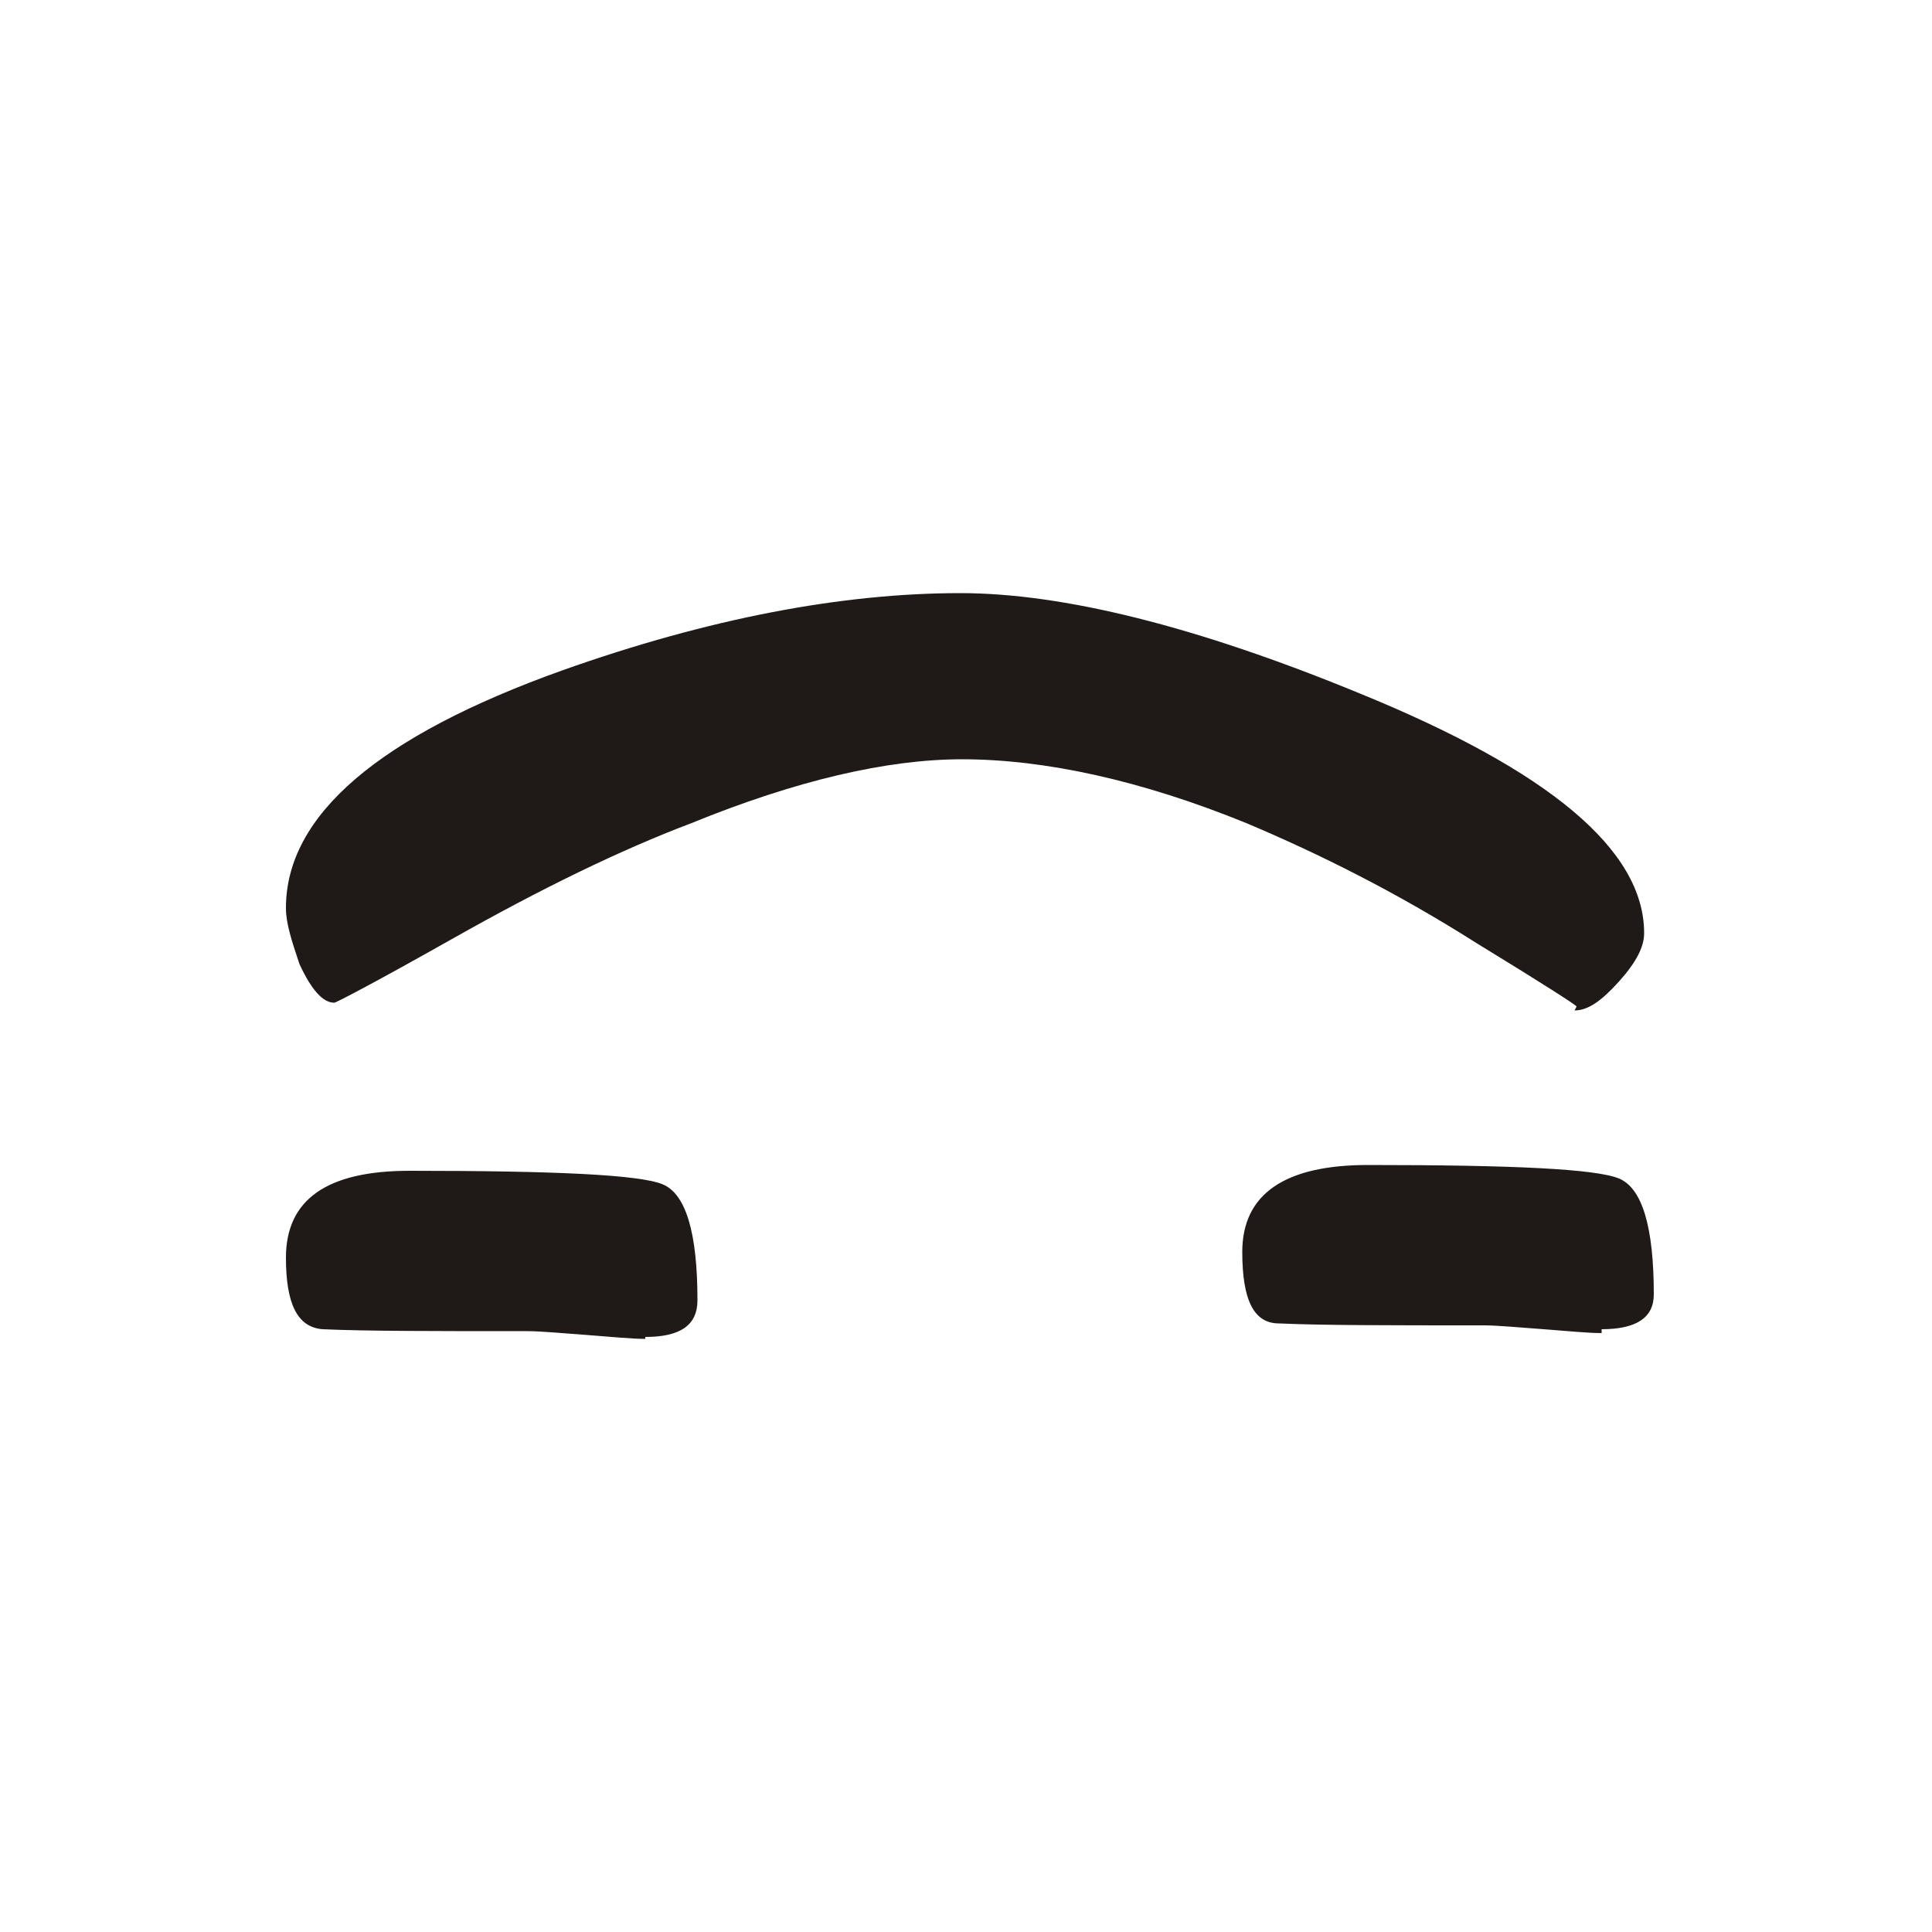
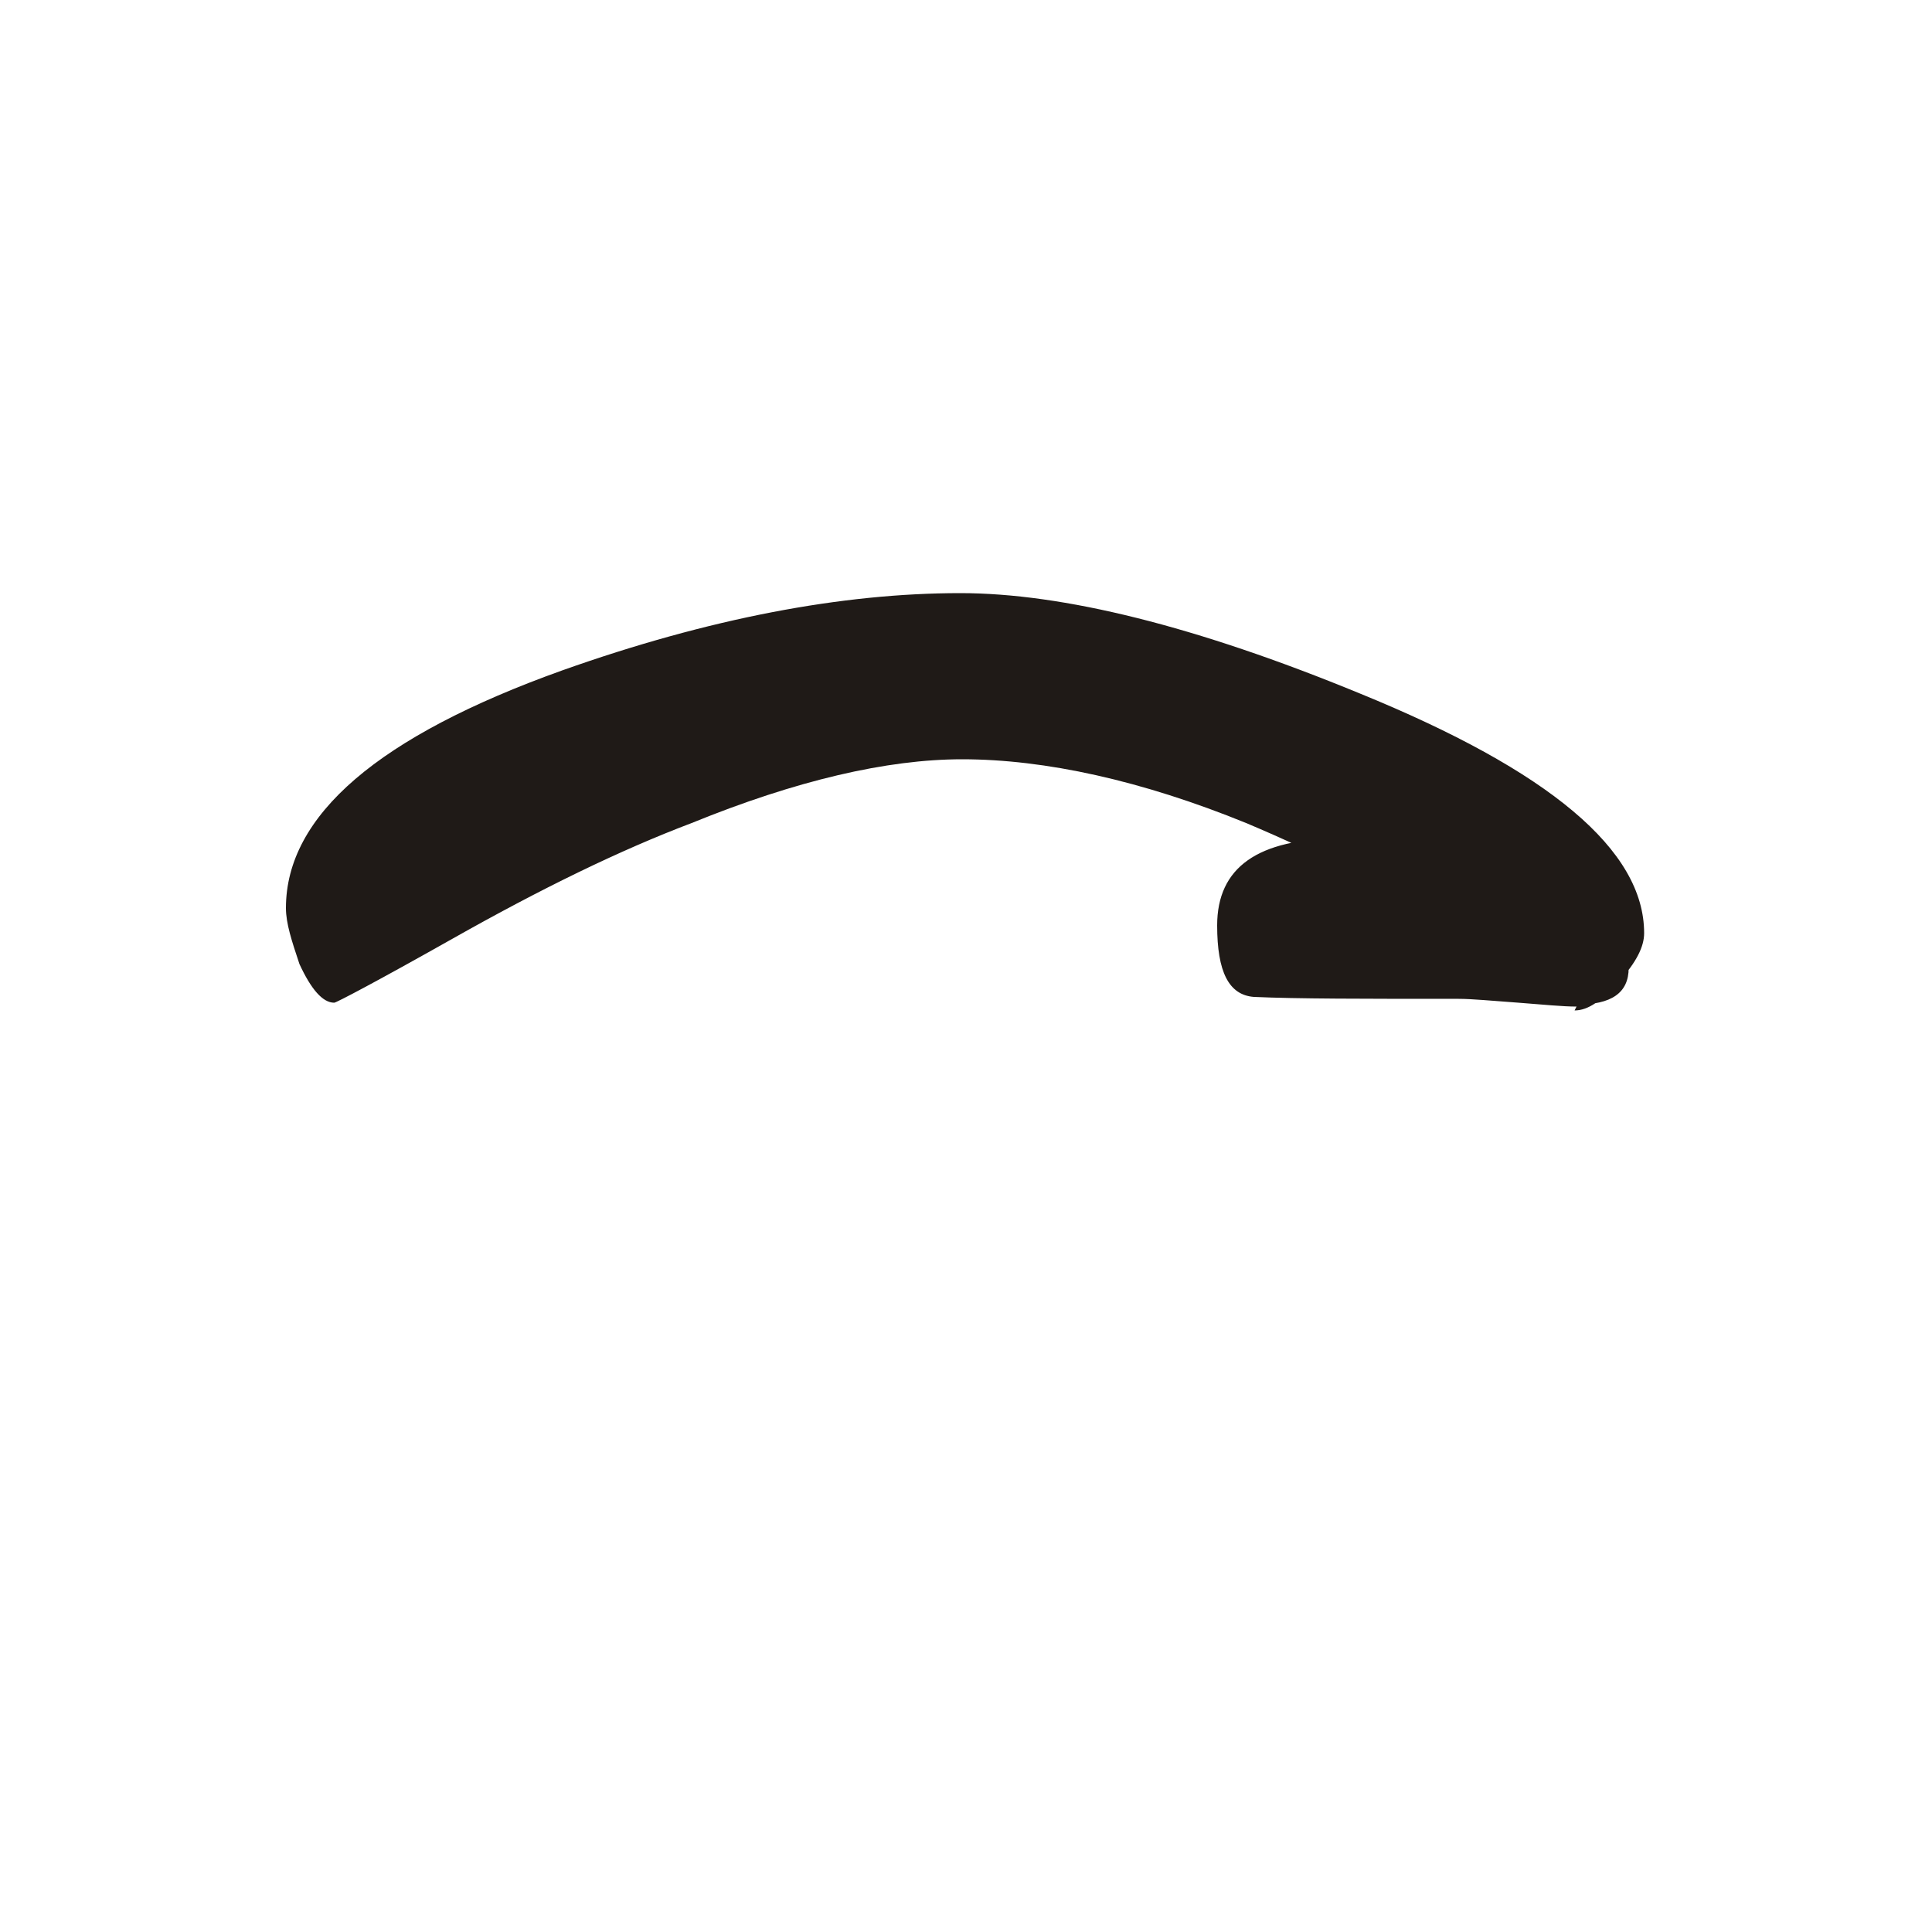
<svg xmlns="http://www.w3.org/2000/svg" xml:space="preserve" width="1in" height="1in" style="shape-rendering:geometricPrecision; text-rendering:geometricPrecision; image-rendering:optimizeQuality; fill-rule:evenodd; clip-rule:evenodd" viewBox="0 0 1 1">
  <defs>
    <style type="text/css">
   
    .fil0 {fill:#1F1A17;fill-rule:nonzero}
   
  </style>
  </defs>
  <g id="Layer_x0020_1">
-     <path class="fil0" d="M0.816 0.521c0.001,0 -0.016,-0.011 -0.052,-0.033 -0.041,-0.026 -0.081,-0.046 -0.119,-0.062 -0.054,-0.022 -0.104,-0.033 -0.147,-0.033 -0.039,0 -0.086,0.011 -0.14,0.033 -0.037,0.014 -0.078,0.034 -0.124,0.06 -0.039,0.022 -0.06,0.033 -0.061,0.033 -0.006,0 -0.012,-0.007 -0.018,-0.02 -0.004,-0.012 -0.007,-0.021 -0.007,-0.029 0,-0.048 0.048,-0.089 0.143,-0.123 0.076,-0.027 0.145,-0.04 0.206,-0.04 0.053,0 0.122,0.017 0.207,0.052 0.098,0.04 0.147,0.081 0.147,0.124 0,0.007 -0.004,0.015 -0.013,0.025 -0.009,0.01 -0.016,0.015 -0.023,0.015zm-0.482 0.172c-0.007,0 -0.017,-0.001 -0.03,-0.002 -0.014,-0.001 -0.024,-0.002 -0.031,-0.002 -0.049,0 -0.084,-0 -0.106,-0.001 -0.013,-0.001 -0.019,-0.013 -0.019,-0.037 0,-0.03 0.021,-0.045 0.064,-0.045 0.075,0 0.119,0.002 0.131,0.007 0.012,0.005 0.018,0.025 0.018,0.06 0,0.013 -0.009,0.019 -0.027,0.019zm0.495 -0.003c-0.007,0 -0.017,-0.001 -0.03,-0.002 -0.014,-0.001 -0.024,-0.002 -0.031,-0.002 -0.049,0 -0.084,-0 -0.106,-0.001 -0.013,0 -0.019,-0.012 -0.019,-0.037 0,-0.03 0.022,-0.045 0.065,-0.045 0.075,0 0.118,0.002 0.13,0.007 0.012,0.005 0.018,0.025 0.018,0.06 0,0.012 -0.009,0.018 -0.027,0.018z" />
+     <path class="fil0" d="M0.816 0.521c0.001,0 -0.016,-0.011 -0.052,-0.033 -0.041,-0.026 -0.081,-0.046 -0.119,-0.062 -0.054,-0.022 -0.104,-0.033 -0.147,-0.033 -0.039,0 -0.086,0.011 -0.14,0.033 -0.037,0.014 -0.078,0.034 -0.124,0.06 -0.039,0.022 -0.06,0.033 -0.061,0.033 -0.006,0 -0.012,-0.007 -0.018,-0.02 -0.004,-0.012 -0.007,-0.021 -0.007,-0.029 0,-0.048 0.048,-0.089 0.143,-0.123 0.076,-0.027 0.145,-0.04 0.206,-0.04 0.053,0 0.122,0.017 0.207,0.052 0.098,0.04 0.147,0.081 0.147,0.124 0,0.007 -0.004,0.015 -0.013,0.025 -0.009,0.01 -0.016,0.015 -0.023,0.015zc-0.007,0 -0.017,-0.001 -0.03,-0.002 -0.014,-0.001 -0.024,-0.002 -0.031,-0.002 -0.049,0 -0.084,-0 -0.106,-0.001 -0.013,-0.001 -0.019,-0.013 -0.019,-0.037 0,-0.03 0.021,-0.045 0.064,-0.045 0.075,0 0.119,0.002 0.131,0.007 0.012,0.005 0.018,0.025 0.018,0.06 0,0.013 -0.009,0.019 -0.027,0.019zm0.495 -0.003c-0.007,0 -0.017,-0.001 -0.03,-0.002 -0.014,-0.001 -0.024,-0.002 -0.031,-0.002 -0.049,0 -0.084,-0 -0.106,-0.001 -0.013,0 -0.019,-0.012 -0.019,-0.037 0,-0.03 0.022,-0.045 0.065,-0.045 0.075,0 0.118,0.002 0.13,0.007 0.012,0.005 0.018,0.025 0.018,0.06 0,0.012 -0.009,0.018 -0.027,0.018z" />
  </g>
</svg>